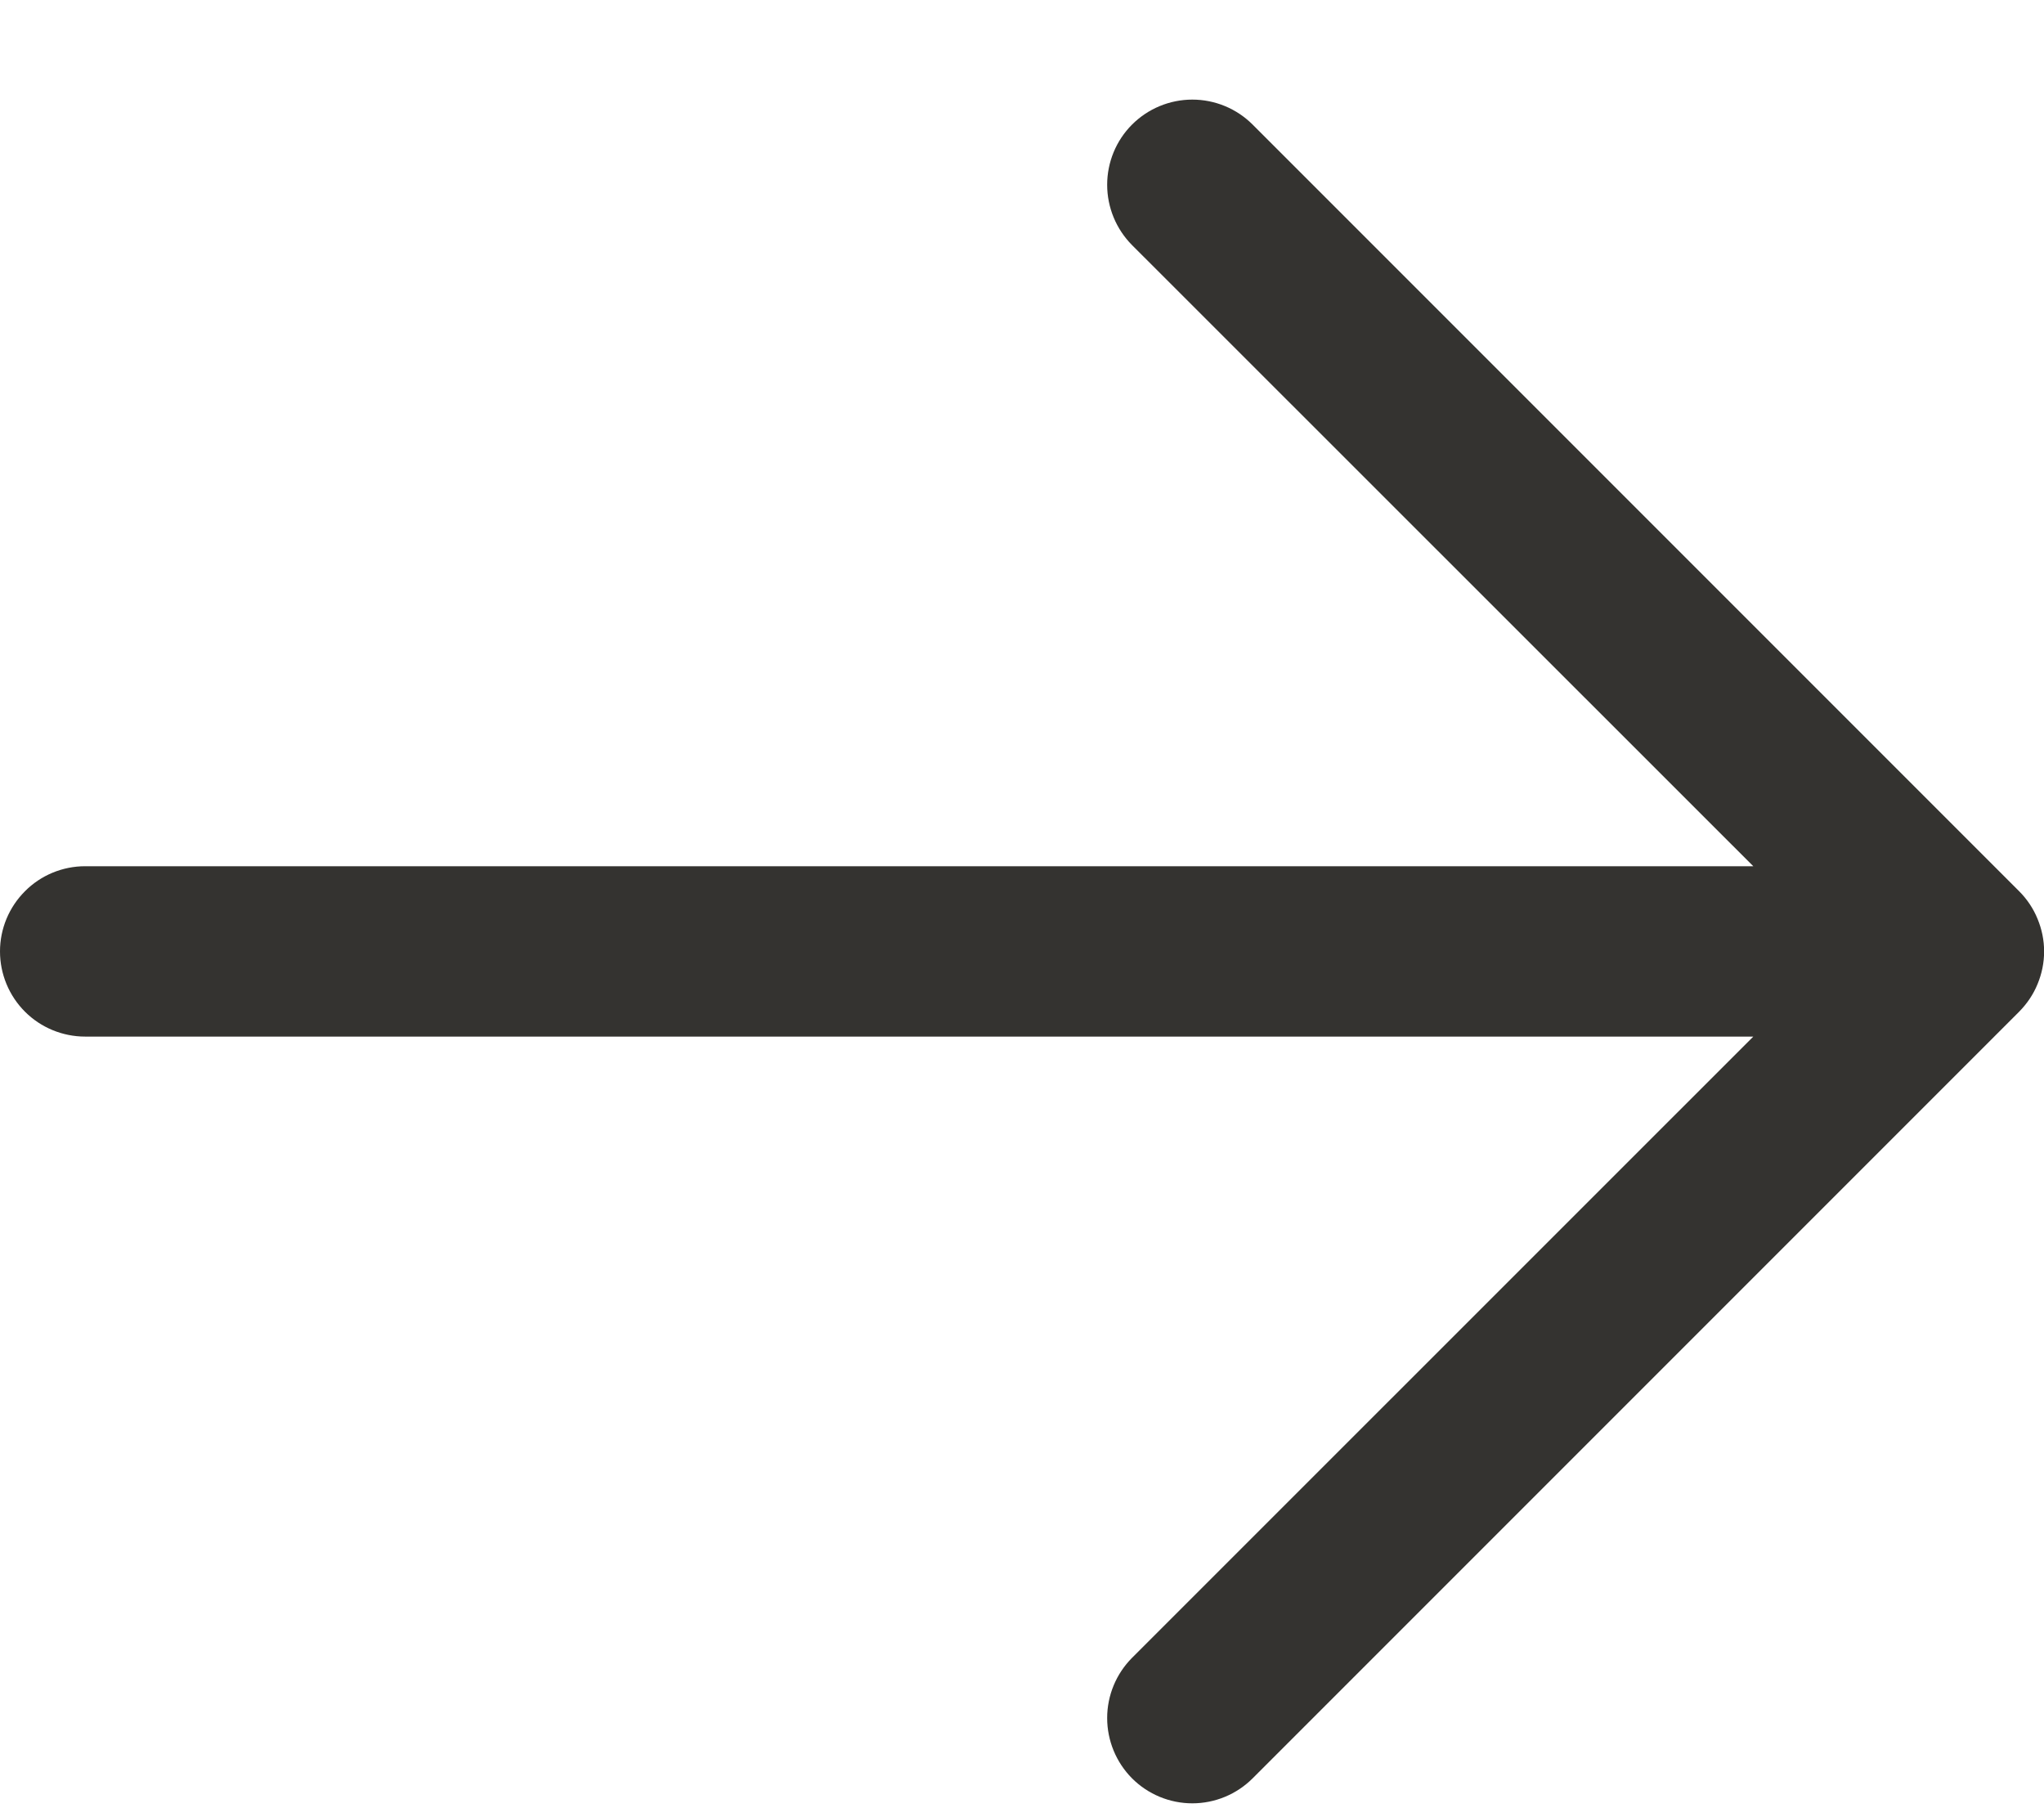
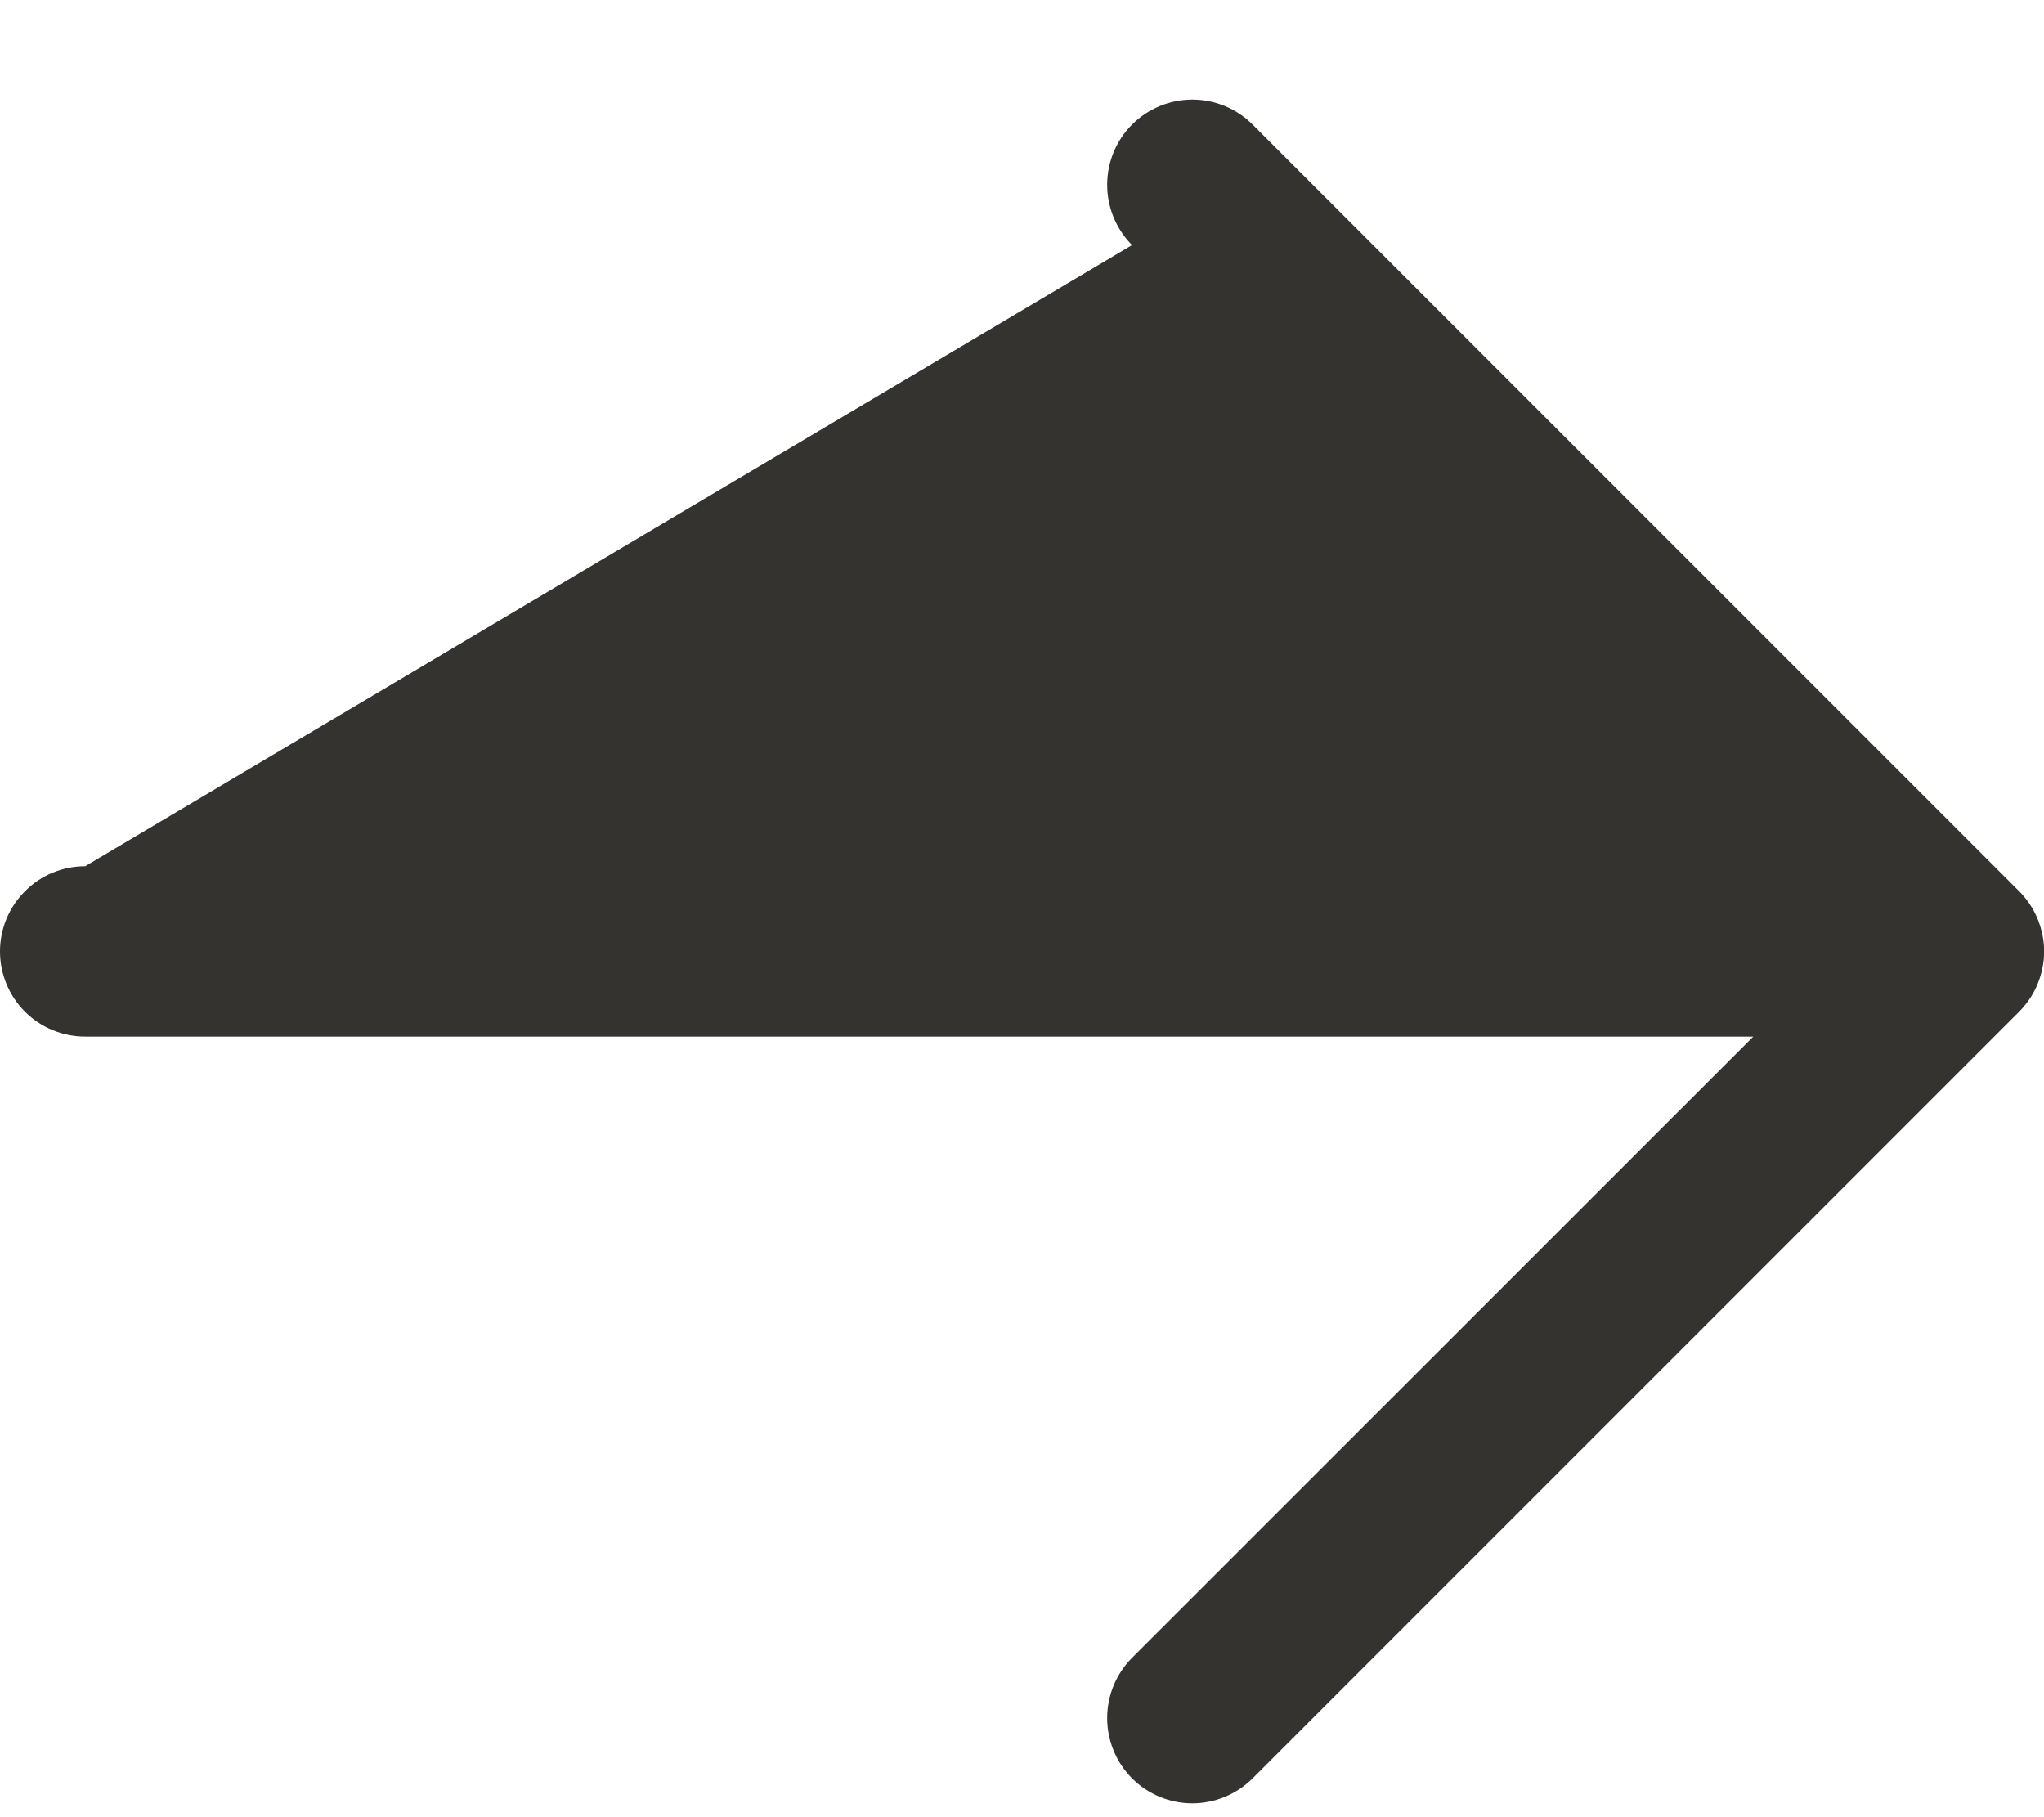
<svg xmlns="http://www.w3.org/2000/svg" width="18" height="16" viewBox="0 0 18 16" fill="none">
-   <path d="M17.781 8.908L11.031 15.658C10.89 15.799 10.699 15.878 10.5 15.878C10.301 15.878 10.11 15.799 9.969 15.658C9.829 15.517 9.75 15.326 9.75 15.127C9.75 14.928 9.829 14.738 9.969 14.597L15.44 9.127H0.75C0.551 9.127 0.36 9.048 0.22 8.908C0.079 8.767 0 8.576 0 8.377C0 8.178 0.079 7.988 0.22 7.847C0.36 7.706 0.551 7.627 0.75 7.627H15.44L9.969 2.158C9.829 2.017 9.75 1.826 9.75 1.627C9.75 1.428 9.829 1.237 9.969 1.097C10.11 0.956 10.301 0.877 10.5 0.877C10.699 0.877 10.89 0.956 11.031 1.097L17.781 7.847C17.85 7.916 17.906 7.999 17.943 8.09C17.981 8.181 18.001 8.279 18.001 8.377C18.001 8.476 17.981 8.574 17.943 8.665C17.906 8.756 17.85 8.838 17.781 8.908Z" fill="#343330" />
+   <path d="M17.781 8.908L11.031 15.658C10.89 15.799 10.699 15.878 10.5 15.878C10.301 15.878 10.11 15.799 9.969 15.658C9.829 15.517 9.75 15.326 9.75 15.127C9.75 14.928 9.829 14.738 9.969 14.597L15.44 9.127H0.75C0.551 9.127 0.36 9.048 0.22 8.908C0.079 8.767 0 8.576 0 8.377C0 8.178 0.079 7.988 0.22 7.847C0.36 7.706 0.551 7.627 0.75 7.627L9.969 2.158C9.829 2.017 9.75 1.826 9.75 1.627C9.75 1.428 9.829 1.237 9.969 1.097C10.11 0.956 10.301 0.877 10.5 0.877C10.699 0.877 10.89 0.956 11.031 1.097L17.781 7.847C17.85 7.916 17.906 7.999 17.943 8.09C17.981 8.181 18.001 8.279 18.001 8.377C18.001 8.476 17.981 8.574 17.943 8.665C17.906 8.756 17.85 8.838 17.781 8.908Z" fill="#343330" />
</svg>